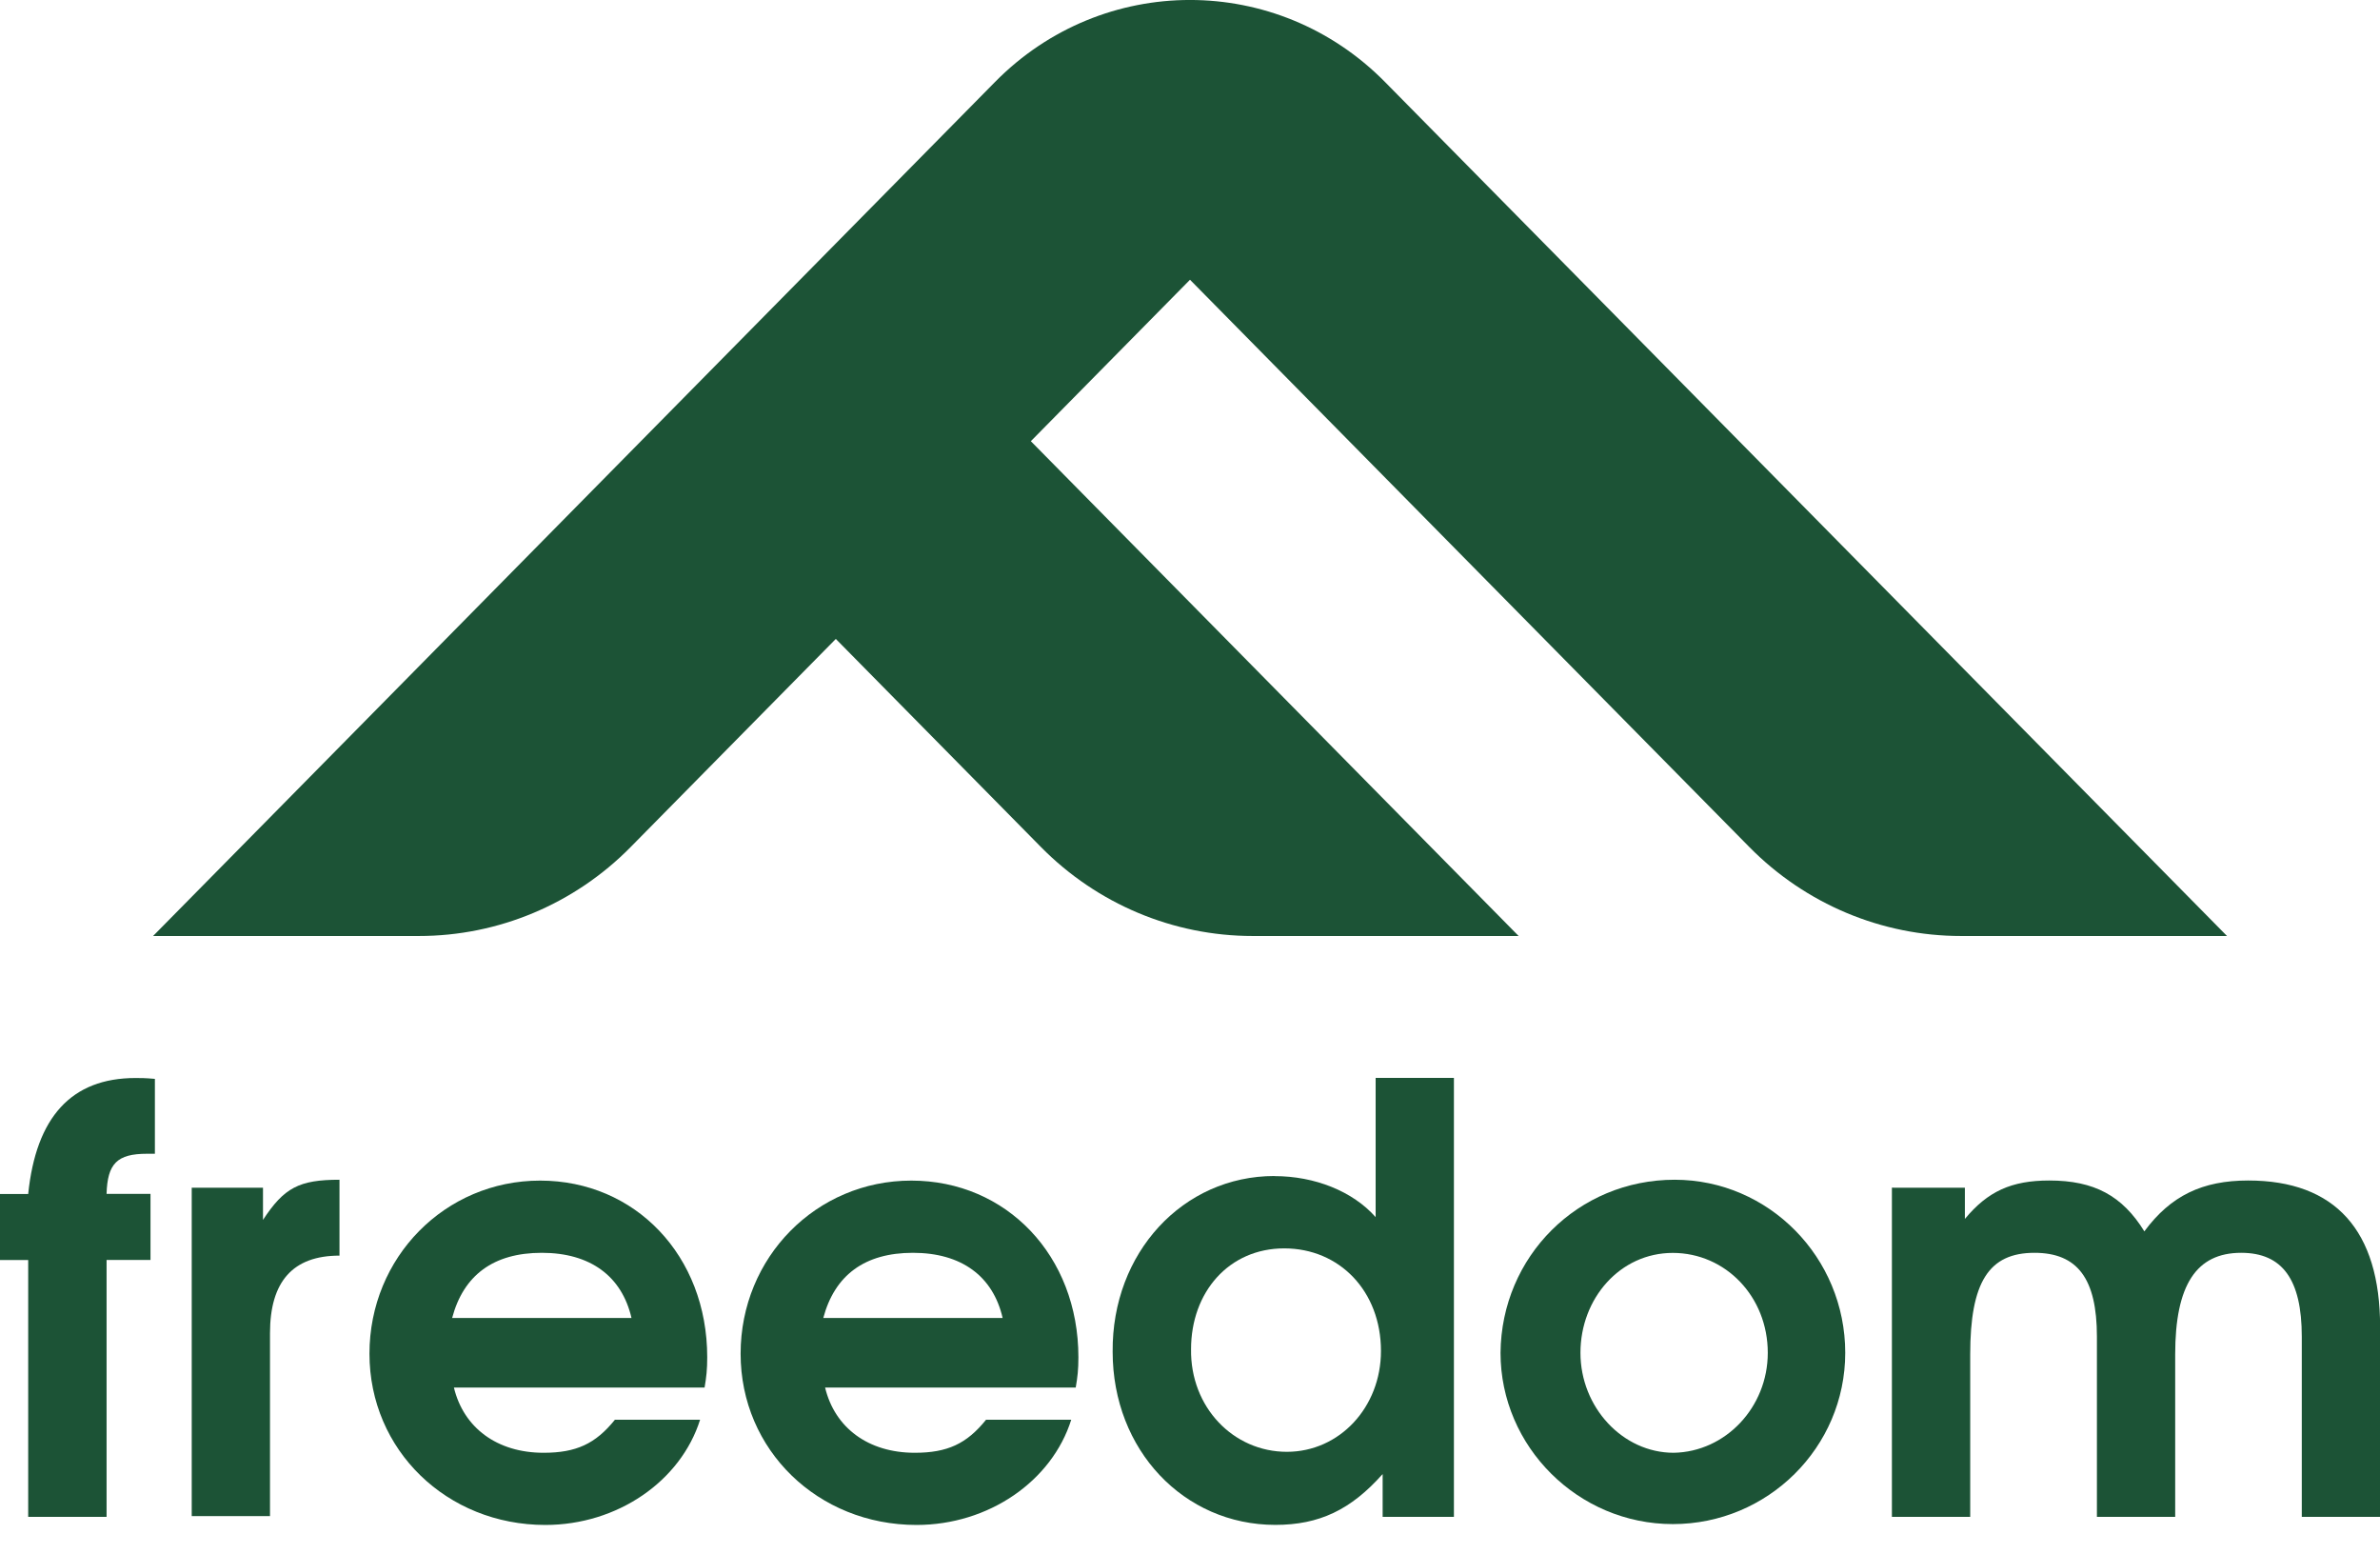
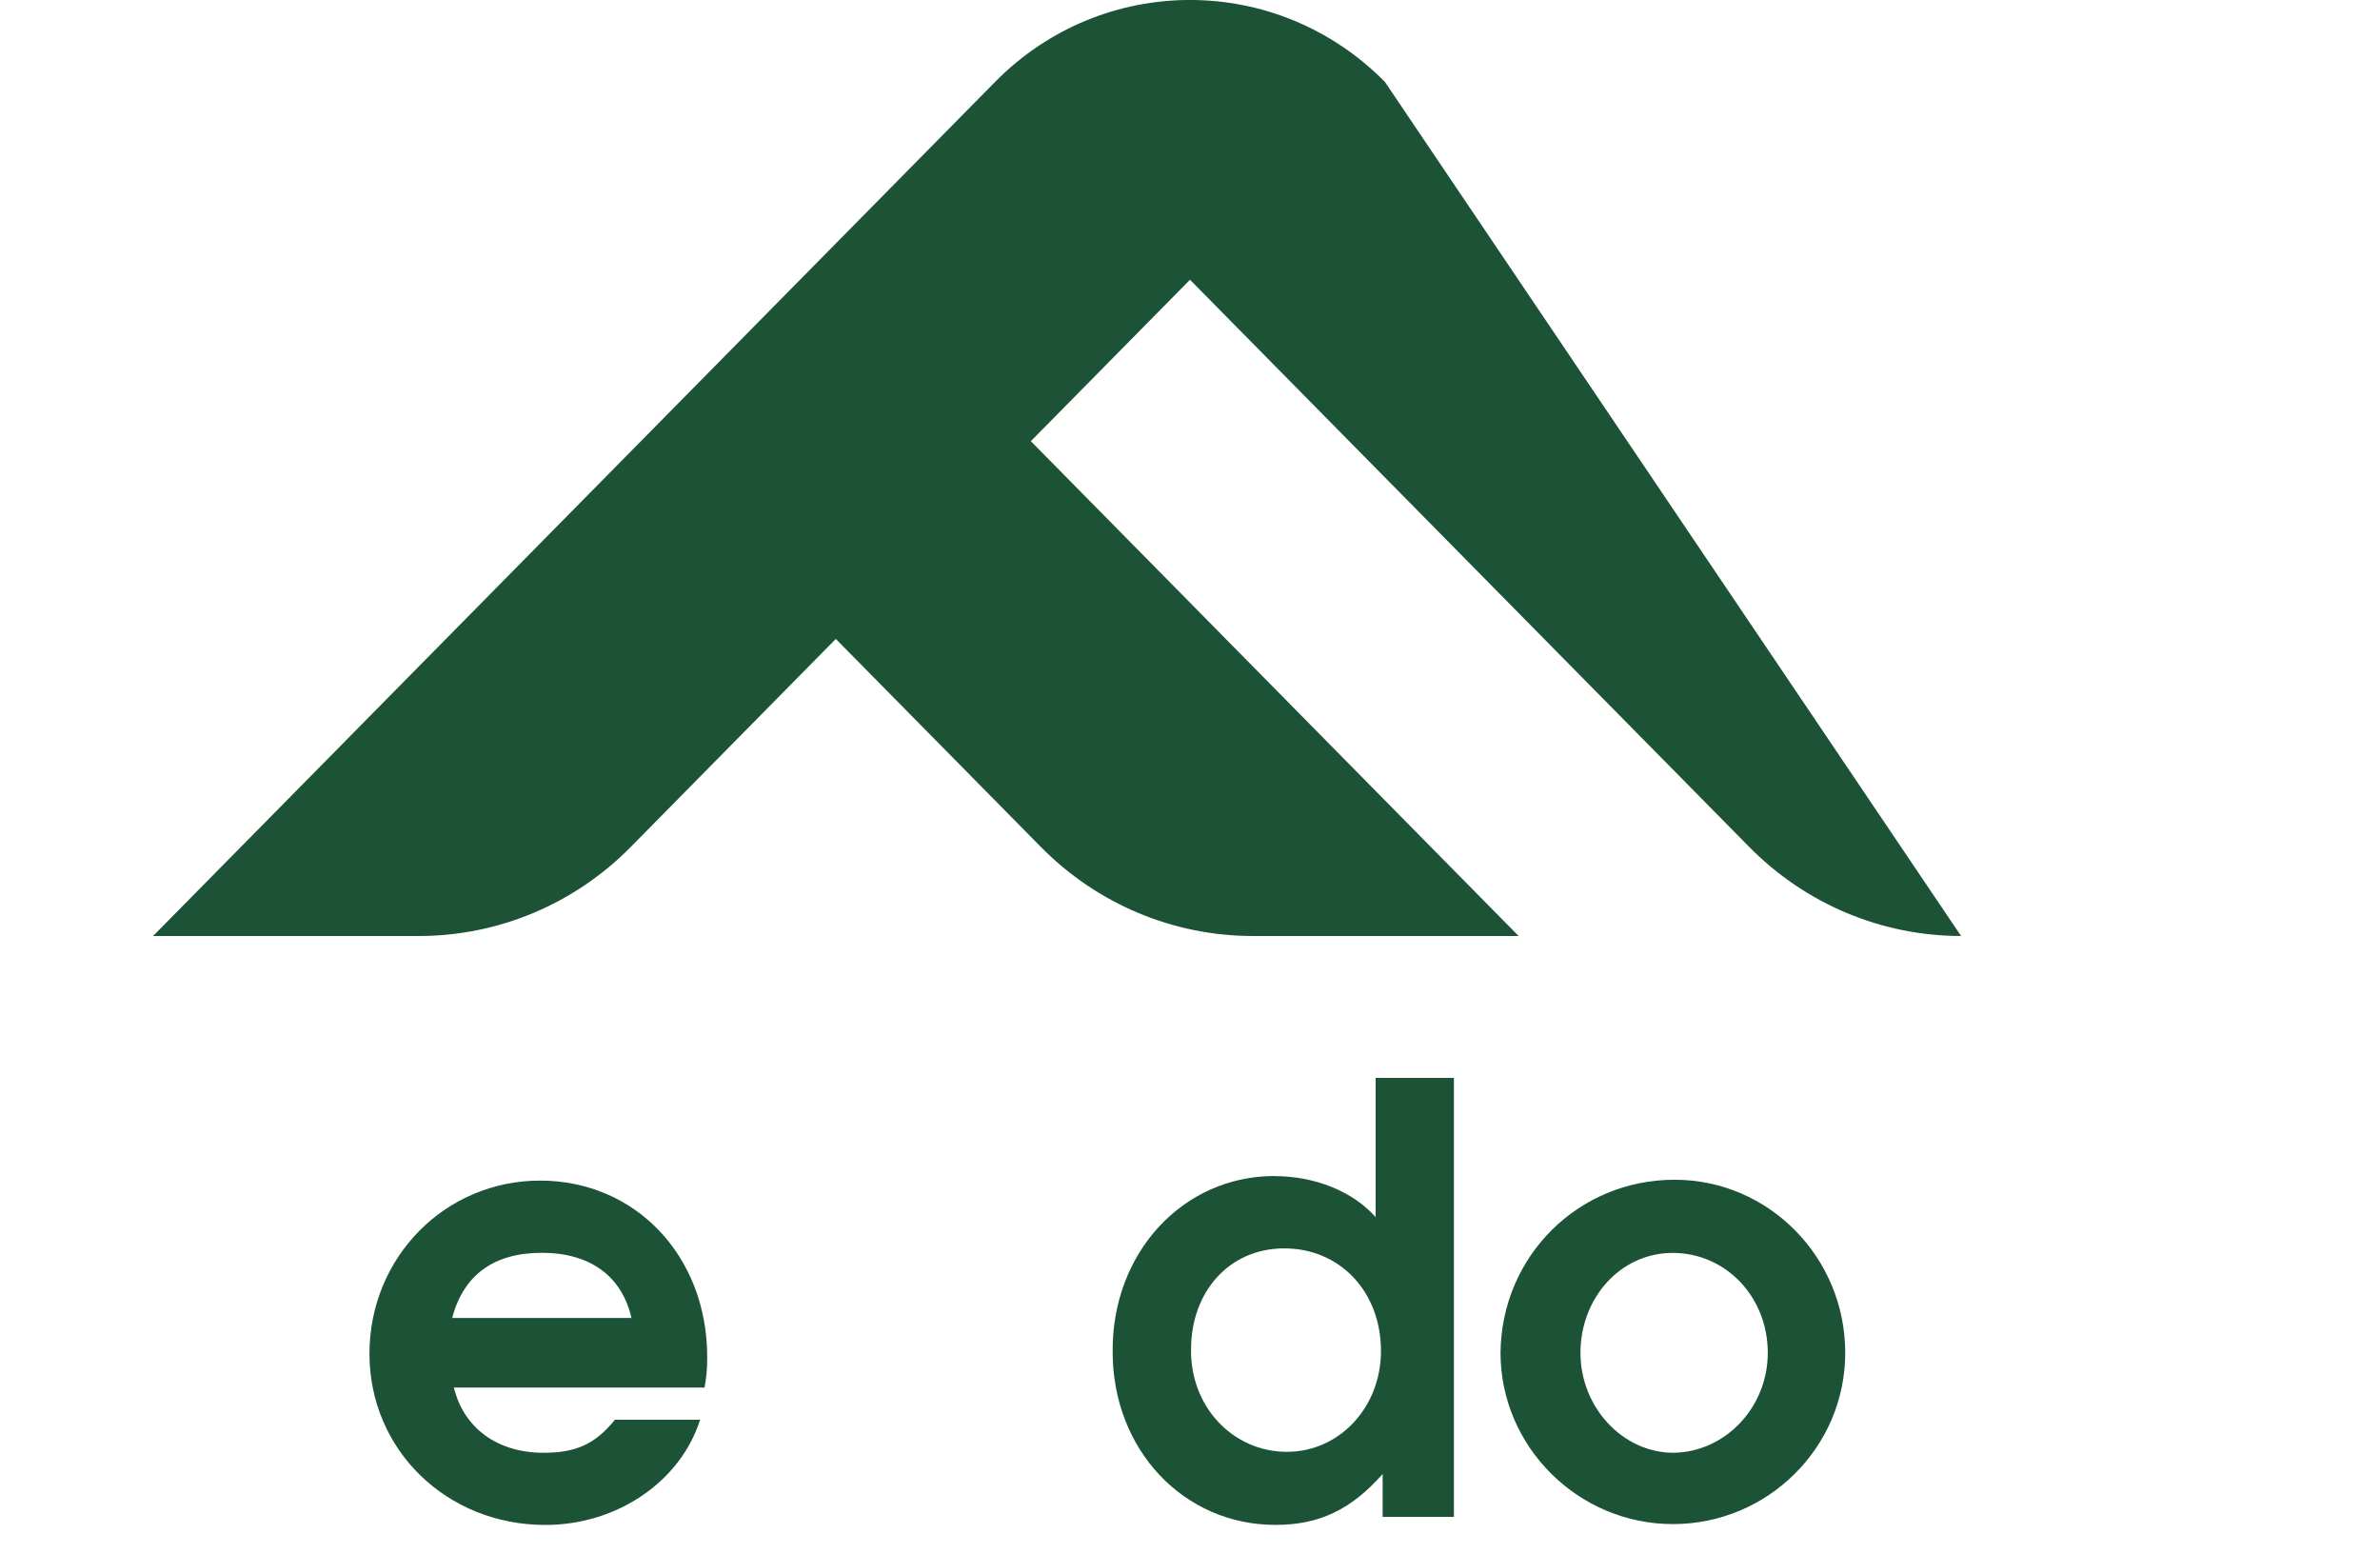
<svg xmlns="http://www.w3.org/2000/svg" width="72" height="47" viewBox="0 0 72 47" fill="none">
-   <path d="M0.853 38.111H0V36.113H0.853C1.091 33.793 2.156 32.605 4.1 32.605C4.261 32.605 4.393 32.605 4.686 32.631V34.896H4.447C3.543 34.896 3.25 35.193 3.224 36.11H4.553V38.108H3.224V45.879H0.853V38.108V38.111Z" fill="#1C5336" />
-   <path d="M5.8 35.924H7.956V36.897C8.593 35.924 9.047 35.682 10.27 35.682V37.977C8.86 37.977 8.168 38.76 8.168 40.324V45.856H5.8V35.927V35.924Z" fill="#1C5336" />
  <path d="M21.18 42.938C20.594 44.799 18.679 46.123 16.497 46.123C13.517 46.123 11.177 43.858 11.177 40.944C11.177 38.029 13.465 35.708 16.339 35.708C19.213 35.708 21.395 37.974 21.395 41.051C21.395 41.43 21.369 41.645 21.315 41.968H13.732C14.025 43.183 15.036 43.94 16.445 43.94C17.43 43.94 18.016 43.669 18.602 42.941H21.183L21.18 42.938ZM19.104 39.863C18.811 38.594 17.852 37.892 16.391 37.892C14.929 37.892 14.022 38.568 13.678 39.863H19.107H19.104Z" fill="#1C5336" />
-   <path d="M32.408 42.938C31.823 44.799 29.908 46.123 27.726 46.123C24.745 46.123 22.405 43.858 22.405 40.944C22.405 38.029 24.694 35.708 27.568 35.708C30.442 35.708 32.624 37.974 32.624 41.051C32.624 41.43 32.598 41.645 32.543 41.968H24.961C25.254 43.183 26.264 43.94 27.674 43.94C28.659 43.94 29.244 43.669 29.83 42.941H32.411L32.408 42.938ZM30.332 39.863C30.04 38.594 29.081 37.892 27.619 37.892C26.158 37.892 25.251 38.568 24.906 39.863H30.335H30.332Z" fill="#1C5336" />
  <path d="M38.555 35.572C39.778 35.572 40.924 36.032 41.616 36.812V32.602H43.984V45.879H41.828V44.583C40.869 45.663 39.913 46.121 38.581 46.121C35.813 46.121 33.66 43.855 33.66 40.885C33.634 37.889 35.788 35.569 38.555 35.569V35.572ZM38.928 43.911C40.525 43.911 41.777 42.562 41.777 40.862C41.777 39.054 40.525 37.758 38.851 37.758C37.177 37.758 36.032 39.08 36.032 40.807C36.006 42.56 37.309 43.911 38.931 43.911H38.928Z" fill="#1C5336" />
  <path d="M50.66 35.682C53.508 35.682 55.822 38.029 55.822 40.917C55.822 43.777 53.479 46.097 50.608 46.097C47.737 46.097 45.394 43.751 45.394 40.917C45.42 38.003 47.737 35.682 50.662 35.682H50.66ZM53.479 40.917C53.479 39.217 52.201 37.895 50.605 37.895C49.009 37.895 47.812 39.272 47.812 40.917C47.812 42.563 49.089 43.94 50.631 43.94C52.201 43.914 53.479 42.563 53.479 40.917Z" fill="#1C5336" />
-   <path d="M57.286 35.924H59.442V36.867C60.134 36.032 60.852 35.705 61.997 35.705C63.355 35.705 64.205 36.166 64.871 37.243C65.669 36.163 66.628 35.705 68.012 35.705C70.645 35.705 72.003 37.217 72.003 40.131V45.879H69.634V40.428C69.634 38.702 69.049 37.892 67.8 37.892C66.442 37.892 65.804 38.865 65.804 40.967V45.879H63.436V40.428C63.436 38.675 62.85 37.892 61.547 37.892C60.163 37.892 59.603 38.783 59.603 40.967V45.879H57.234V35.921H57.289L57.286 35.924Z" fill="#1C5336" />
-   <path d="M19.078 25.62L25.285 19.325L31.492 25.62C33.192 27.343 35.494 28.31 37.898 28.31H45.942L31.185 13.344L36 8.461L52.922 25.62C54.621 27.343 56.924 28.31 59.327 28.31H67.372L41.897 2.478C38.638 -0.827 33.358 -0.827 30.103 2.478L4.631 28.31H12.672C15.076 28.31 17.381 27.343 19.078 25.62Z" fill="#1C5336" />
+   <path d="M19.078 25.62L25.285 19.325L31.492 25.62C33.192 27.343 35.494 28.31 37.898 28.31H45.942L31.185 13.344L36 8.461L52.922 25.62C54.621 27.343 56.924 28.31 59.327 28.31L41.897 2.478C38.638 -0.827 33.358 -0.827 30.103 2.478L4.631 28.31H12.672C15.076 28.31 17.381 27.343 19.078 25.62Z" fill="#1C5336" />
</svg>